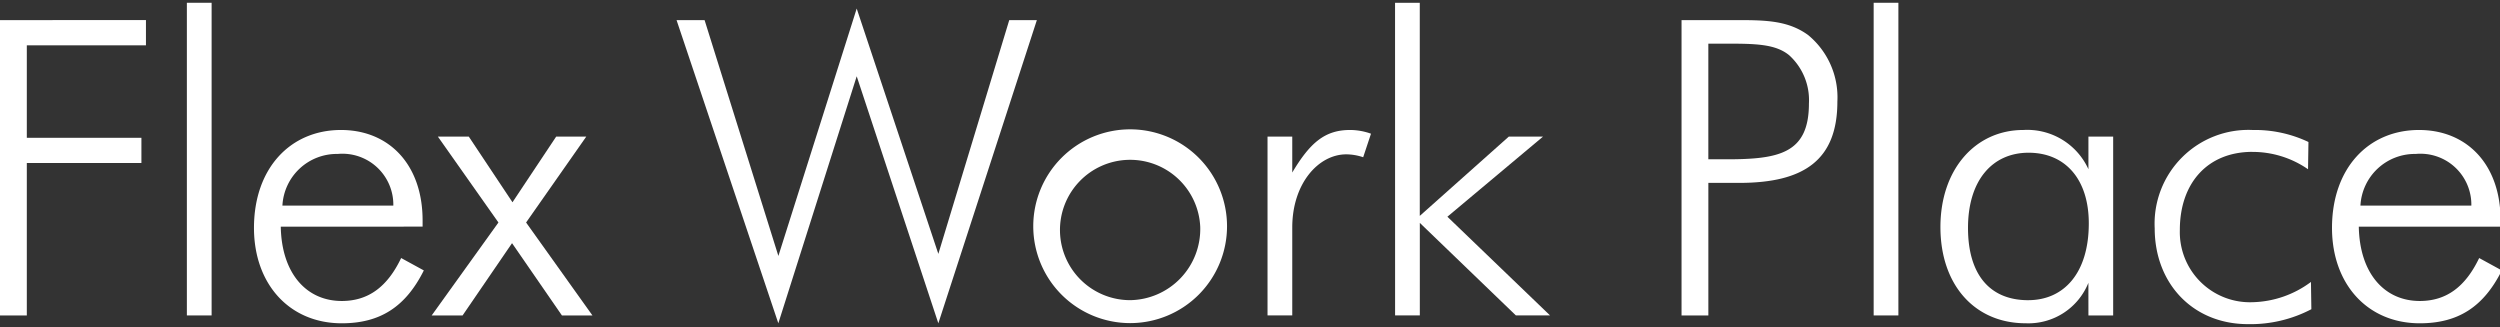
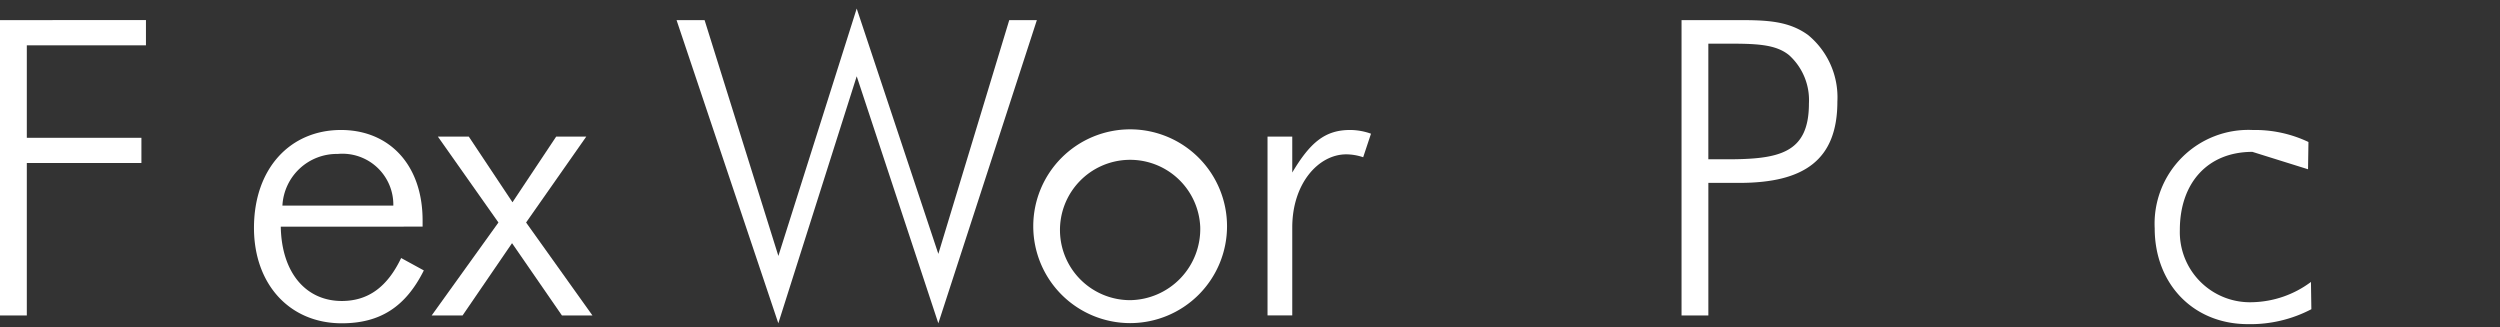
<svg xmlns="http://www.w3.org/2000/svg" width="550" height="72" viewBox="0 0 550 72">
  <rect x="0" y="0" width="550" height="72" fill="#333333" stroke="none" />
  <defs>
    <clipPath id="clip-path">
      <rect id="長方形_1648" data-name="長方形 1648" width="550" height="72" transform="translate(0 0)" fill="none" />
    </clipPath>
  </defs>
  <g id="n-logo-fwp" transform="translate(0 0.481)">
    <path id="パス_1368" data-name="パス 1368" d="M0,4.844V69.812H5.9V36.282H31.111V30.728H5.9V10.386h26.21V4.831Z" transform="translate(0 -0.898)" fill="#fff" />
-     <rect id="長方形_1646" data-name="長方形 1646" width="5.443" height="68.786" transform="translate(41.111 0.128)" fill="#fff" />
    <g id="グループ_151" data-name="グループ 151" transform="translate(0 -0.481)">
      <g id="グループ_150" data-name="グループ 150" transform="translate(0 0)" clip-path="url(#clip-path)">
        <path id="パス_1369" data-name="パス 1369" d="M76.818,56.722C77,66.99,82.441,73.078,90.242,73.078c5.9,0,10.066-3.181,13.061-9.45l4.989,2.727c-3.992,8-9.614,11.632-18.05,11.632-11.518,0-19.317-8.632-19.317-20.991,0-13.086,7.981-21.537,19.138-21.537,10.6,0,17.959,7.632,17.959,19.9v1.363ZM89.336,40.73A11.983,11.983,0,0,0,77.181,52.091h24.4A11.205,11.205,0,0,0,89.333,40.73" transform="translate(-15.049 -6.862)" fill="#fff" />
        <path id="パス_1370" data-name="パス 1370" d="M128.718,37.3l9.614,14.449L147.947,37.3h6.62l-13.24,18.9,14.6,20.451H149.21L138.234,60.745,127.35,76.652h-6.8L135.24,56.2,121.916,37.3Z" transform="translate(-25.585 -7.249)" fill="#fff" />
        <path id="パス_1371" data-name="パス 1371" d="M188.932,4.157H195.1l16.234,51.885,17.232-54.43,17.959,53.975,15.6-51.43H268.2l-21.675,66.7L228.566,16.513,211.322,70.852Z" transform="translate(-40.09 0.269)" fill="#fff" />
        <path id="パス_1372" data-name="パス 1372" d="M288.544,56.717a21.314,21.314,0,1,1,21.314,21.314,21.313,21.313,0,0,1-21.314-21.314m36.732.091a15.437,15.437,0,1,0-15.419,16.174,15.654,15.654,0,0,0,15.419-16.174" transform="translate(-61.226 -6.948)" fill="#fff" />
        <path id="パス_1373" data-name="パス 1373" d="M372.1,35.458a13.773,13.773,0,0,1,4.625.818l-1.722,5.178a11.838,11.838,0,0,0-3.719-.636c-6.077,0-11.882,6.36-11.882,16.083V76.256h-5.441V36.912h5.441v7.905c3.9-6.542,7.165-9.359,12.7-9.359" transform="translate(-75.105 -6.862)" fill="#fff" />
-         <path id="パス_1374" data-name="パス 1374" d="M389.571,0h5.441V46.888L414.6,29.442h7.526L401.087,47.07l22.582,21.713h-7.514L395.022,48.428V68.783h-5.441Z" transform="translate(-82.661 0.609)" fill="#fff" />
        <path id="パス_1375" data-name="パス 1375" d="M469.578,4.835h12.606c6.168,0,10.975.182,15.237,3.282a17.752,17.752,0,0,1,6.441,14.629c0,12.811-7.256,17.9-21.585,17.9h-6.8V69.806h-5.9Zm9.887,30.621c11.518,0,18.138-1.262,18.138-12.266a13.336,13.336,0,0,0-4.353-10.632c-2.992-2.454-7.347-2.545-13.785-2.545h-3.992V35.456Z" transform="translate(-99.639 -0.411)" fill="#fff" />
-         <rect id="長方形_1647" data-name="長方形 1647" width="5.441" height="68.786" transform="translate(412.205 0.609)" fill="#fff" />
-         <path id="パス_1376" data-name="パス 1376" d="M574.416,69.1A14.217,14.217,0,0,1,560.638,78c-11.248,0-18.774-8.451-18.774-21.17s7.708-21.355,18.229-21.355a14.783,14.783,0,0,1,14.331,8.632V36.93h5.443V76.274h-5.443Zm-13.242,3.817c7.89,0,13.331-6,13.331-16.9,0-9.814-5.262-15.54-13.243-15.54s-13.331,6.09-13.331,16.537c0,10.268,4.8,15.906,13.243,15.906" transform="translate(-114.97 -6.879)" fill="#fff" />
-         <path id="パス_1377" data-name="パス 1377" d="M623.219,40.284c-9.887,0-15.962,6.905-15.962,17.169a15.429,15.429,0,0,0,15.962,15.906A22.32,22.32,0,0,0,636.1,68.9l.091,6a28.835,28.835,0,0,1-13.967,3.282c-12.061,0-20.5-8.9-20.5-21.082a20.635,20.635,0,0,1,21.585-21.627A27.415,27.415,0,0,1,635.55,38.11l-.091,6a21.431,21.431,0,0,0-12.243-3.817" transform="translate(-127.691 -6.873)" fill="#fff" />
-         <path id="パス_1378" data-name="パス 1378" d="M657.116,56.722c.182,10.268,5.623,16.356,13.422,16.356,5.9,0,10.066-3.181,13.061-9.45l4.986,2.727c-3.989,8-9.612,11.632-18.047,11.632-11.518,0-19.317-8.632-19.317-20.991,0-13.086,7.981-21.537,19.138-21.537,10.6,0,17.956,7.632,17.956,19.9v1.363ZM669.632,40.73a11.983,11.983,0,0,0-12.154,11.362h24.4A11.205,11.205,0,0,0,669.63,40.73" transform="translate(-138.181 -6.862)" fill="#fff" />
+         <path id="パス_1377" data-name="パス 1377" d="M623.219,40.284c-9.887,0-15.962,6.905-15.962,17.169a15.429,15.429,0,0,0,15.962,15.906A22.32,22.32,0,0,0,636.1,68.9l.091,6a28.835,28.835,0,0,1-13.967,3.282c-12.061,0-20.5-8.9-20.5-21.082a20.635,20.635,0,0,1,21.585-21.627A27.415,27.415,0,0,1,635.55,38.11l-.091,6" transform="translate(-127.691 -6.873)" fill="#fff" />
      </g>
    </g>
  </g>
</svg>